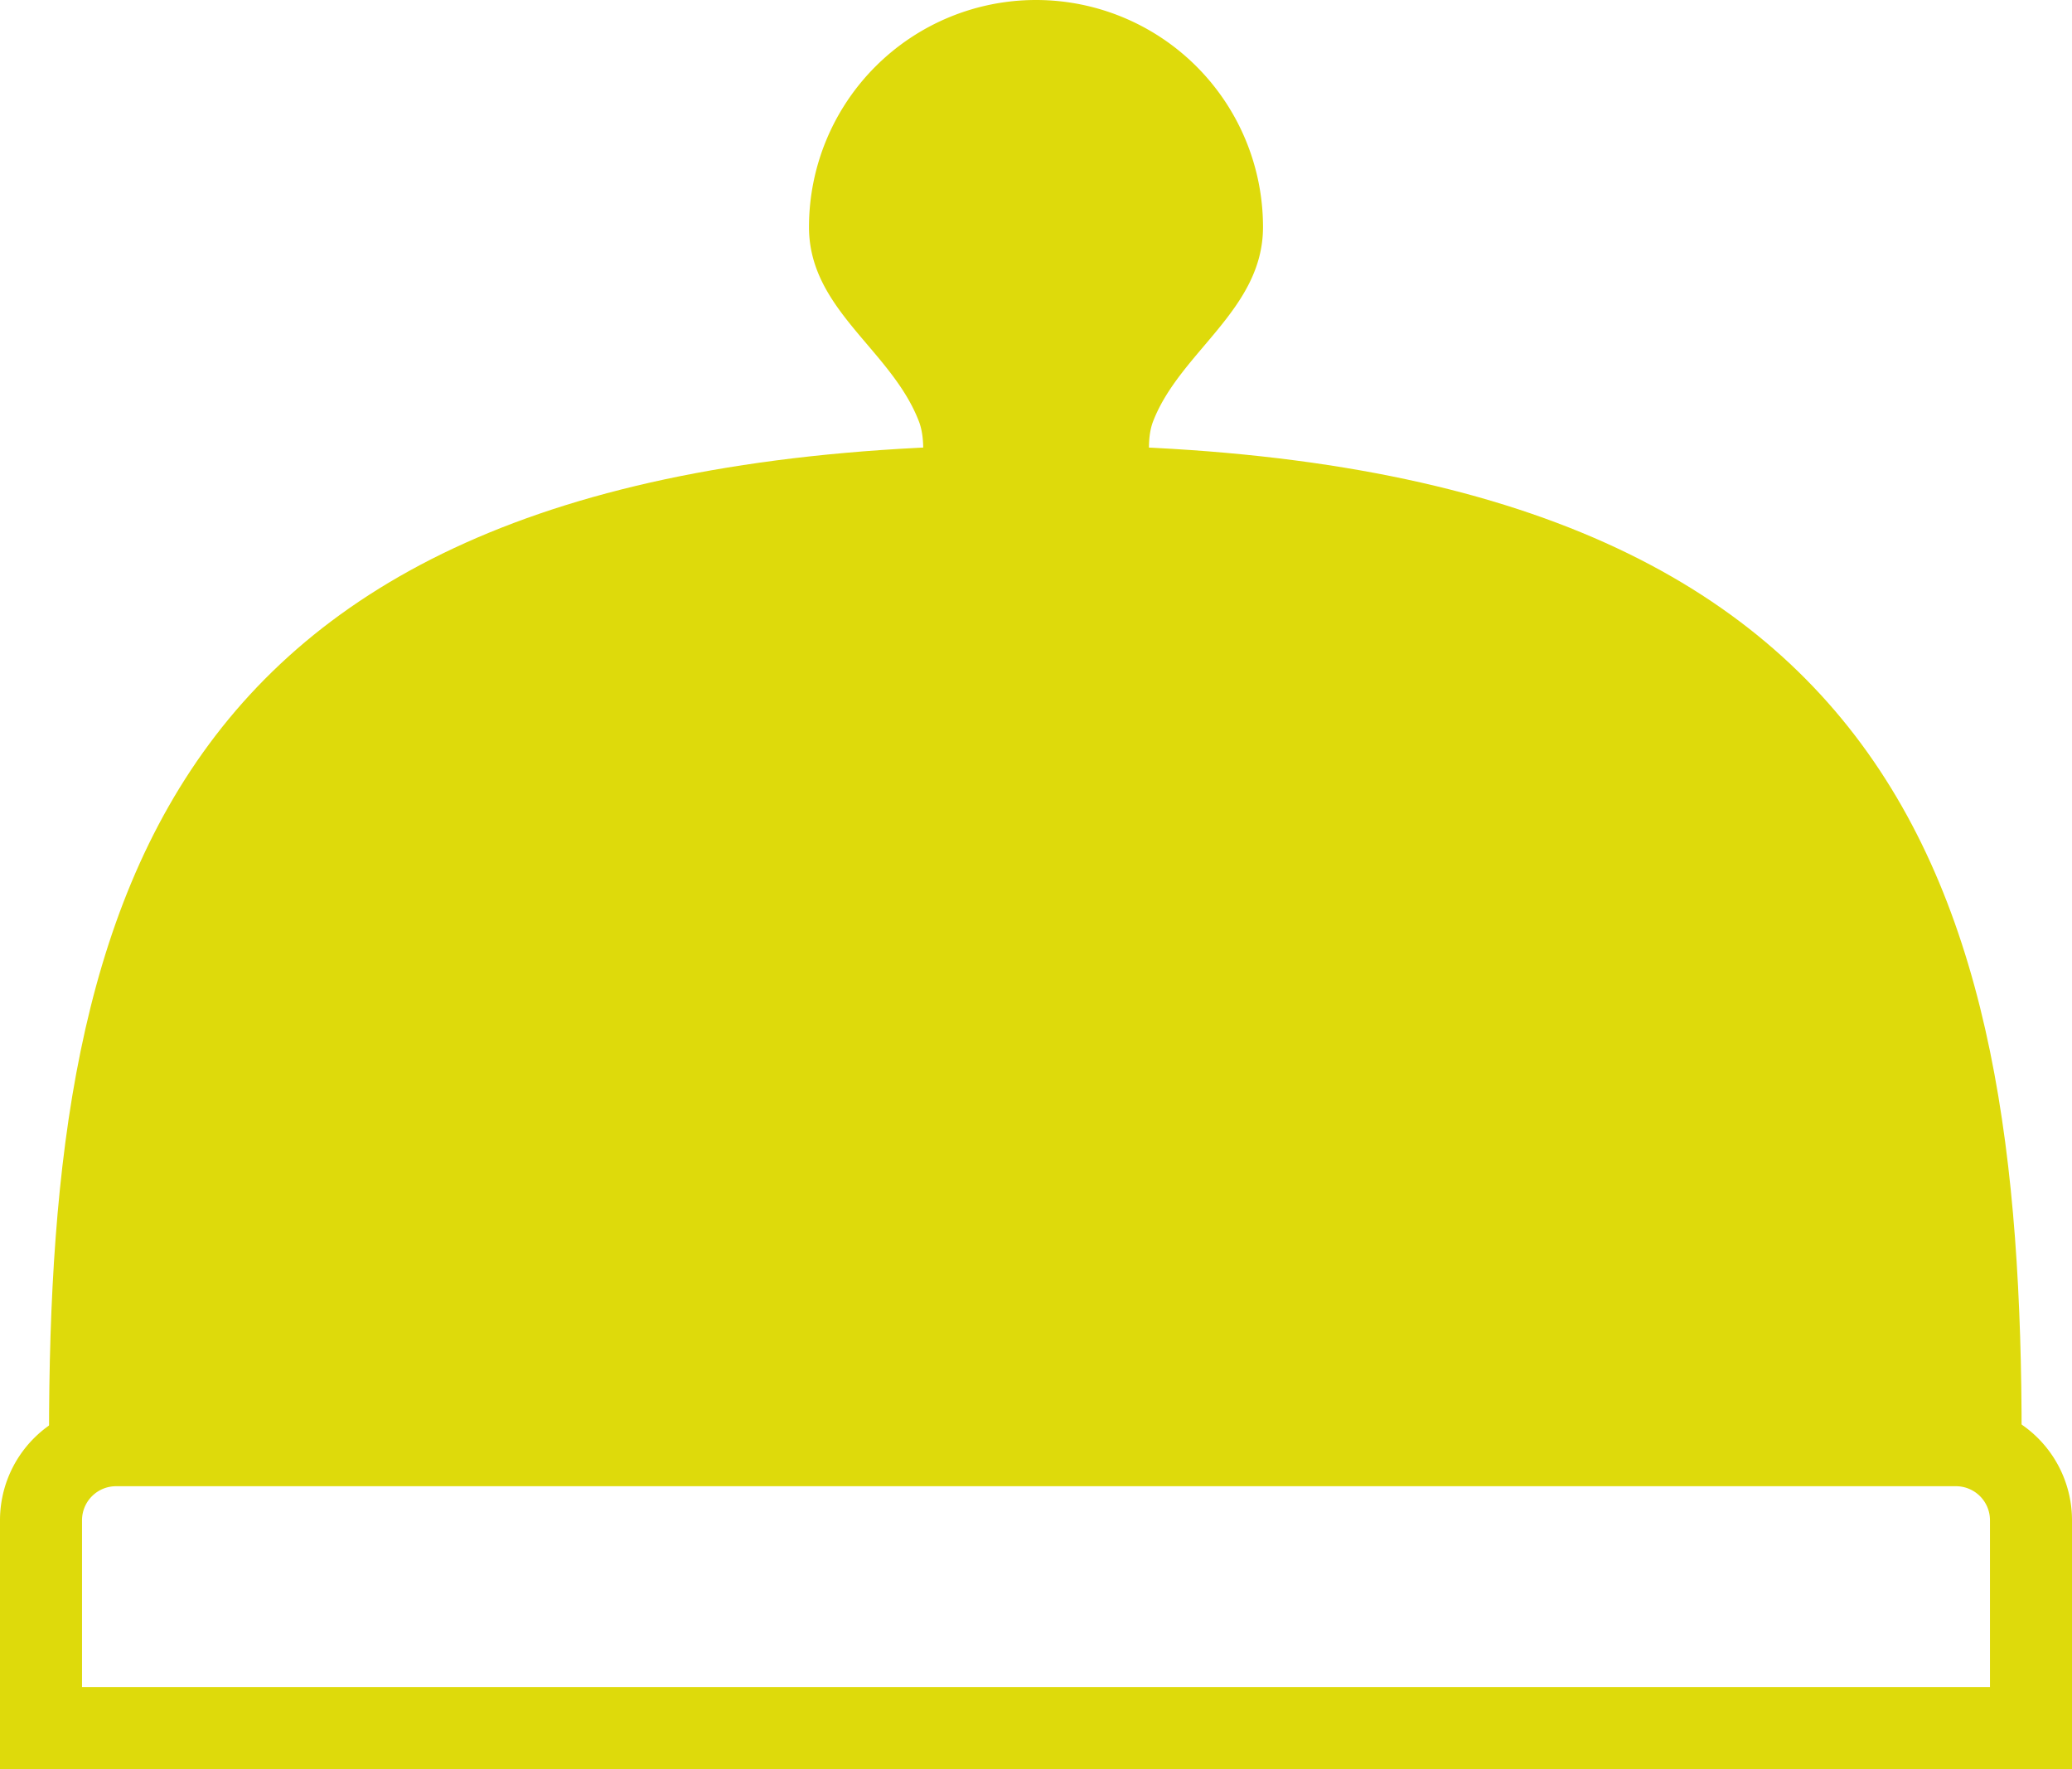
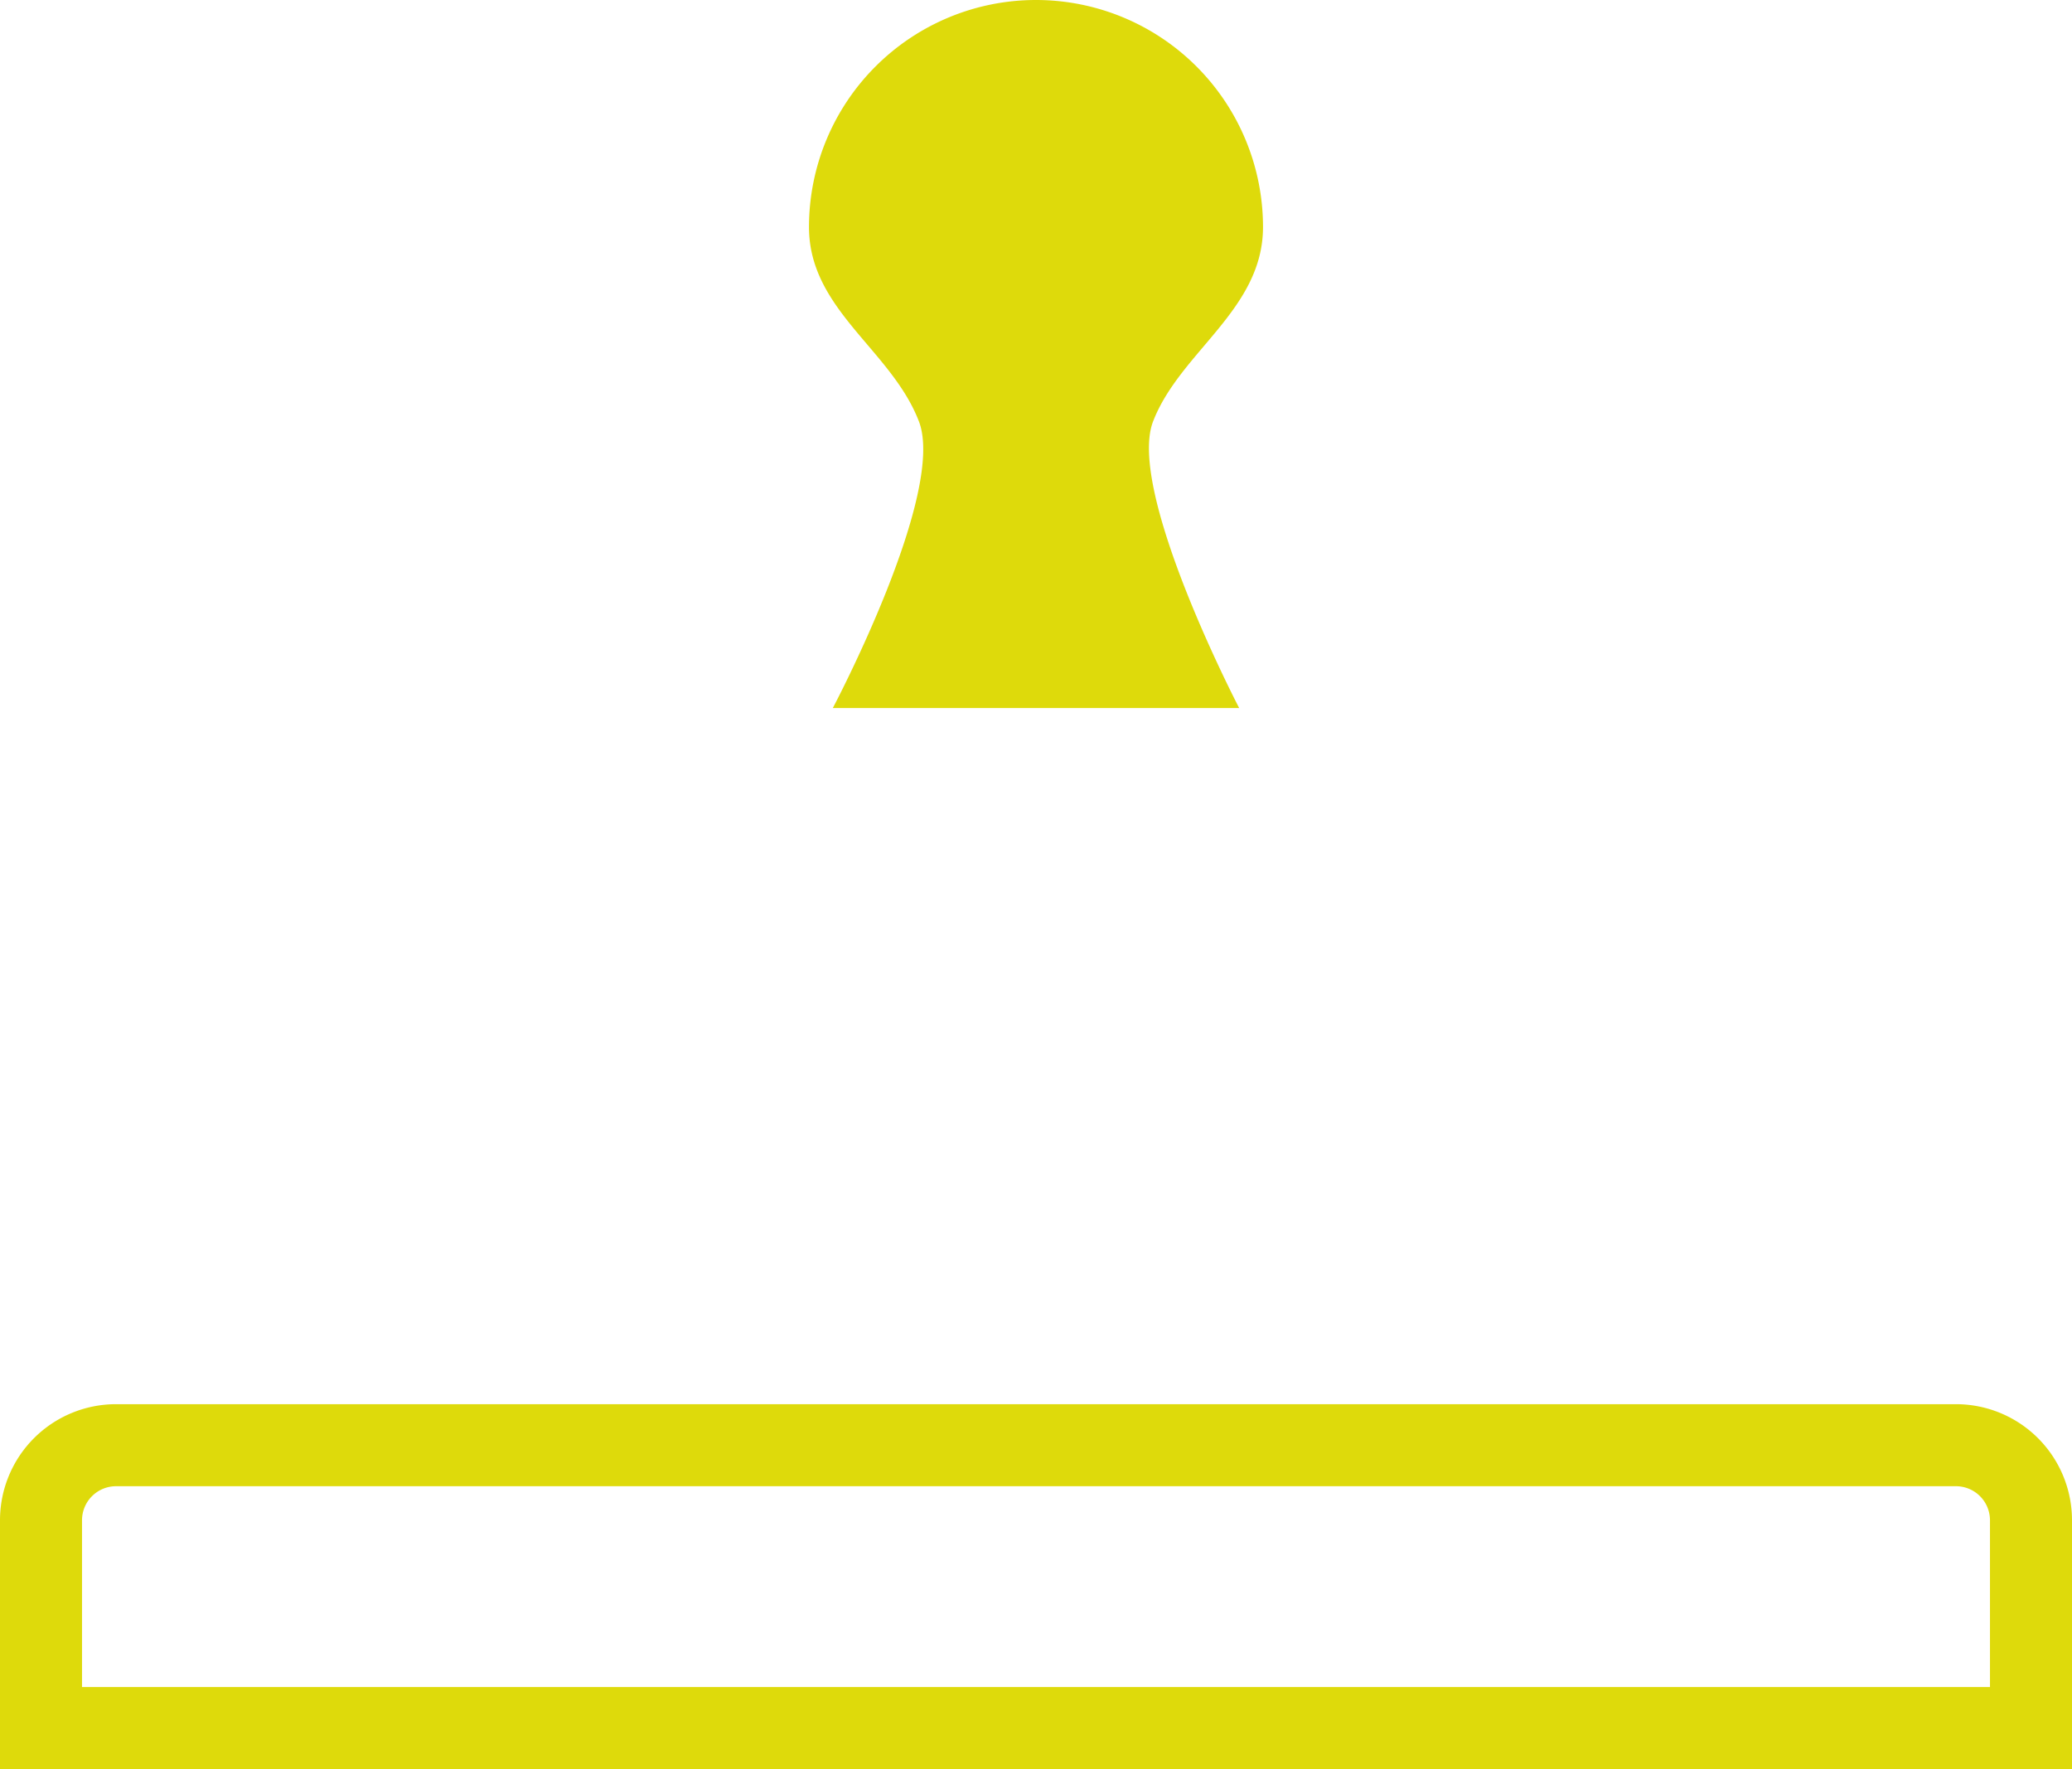
<svg xmlns="http://www.w3.org/2000/svg" viewBox="0 0 60.88 51.97">
  <defs>
    <style>.cls-1{fill:#deda0b;}</style>
  </defs>
  <g id="Calque_2" data-name="Calque 2">
    <g id="annotations">
      <path class="cls-1" d="M60.88,52H0V44.66a3.41,3.41,0,0,1,3.41-3.41H57.47a3.41,3.41,0,0,1,3.41,3.41ZM2.41,49.56H58.47v-4.9a1,1,0,0,0-1-1H3.41a1,1,0,0,0-1,1Z" />
-       <path class="cls-1" d="M30.44,13.07c-25.62,0-29,13.05-29,29.16H59.4C59.4,26.12,56,13.07,30.44,13.07Z" />
      <path class="cls-1" d="M37.11,6.67a6.67,6.67,0,1,0-13.34,0c0,2.43,2.42,3.6,3.23,5.71s-2.53,8.42-2.53,8.42H36.41s-3.32-6.37-2.53-8.42S37.11,9.1,37.11,6.67Z" />
    </g>
  </g>
</svg>